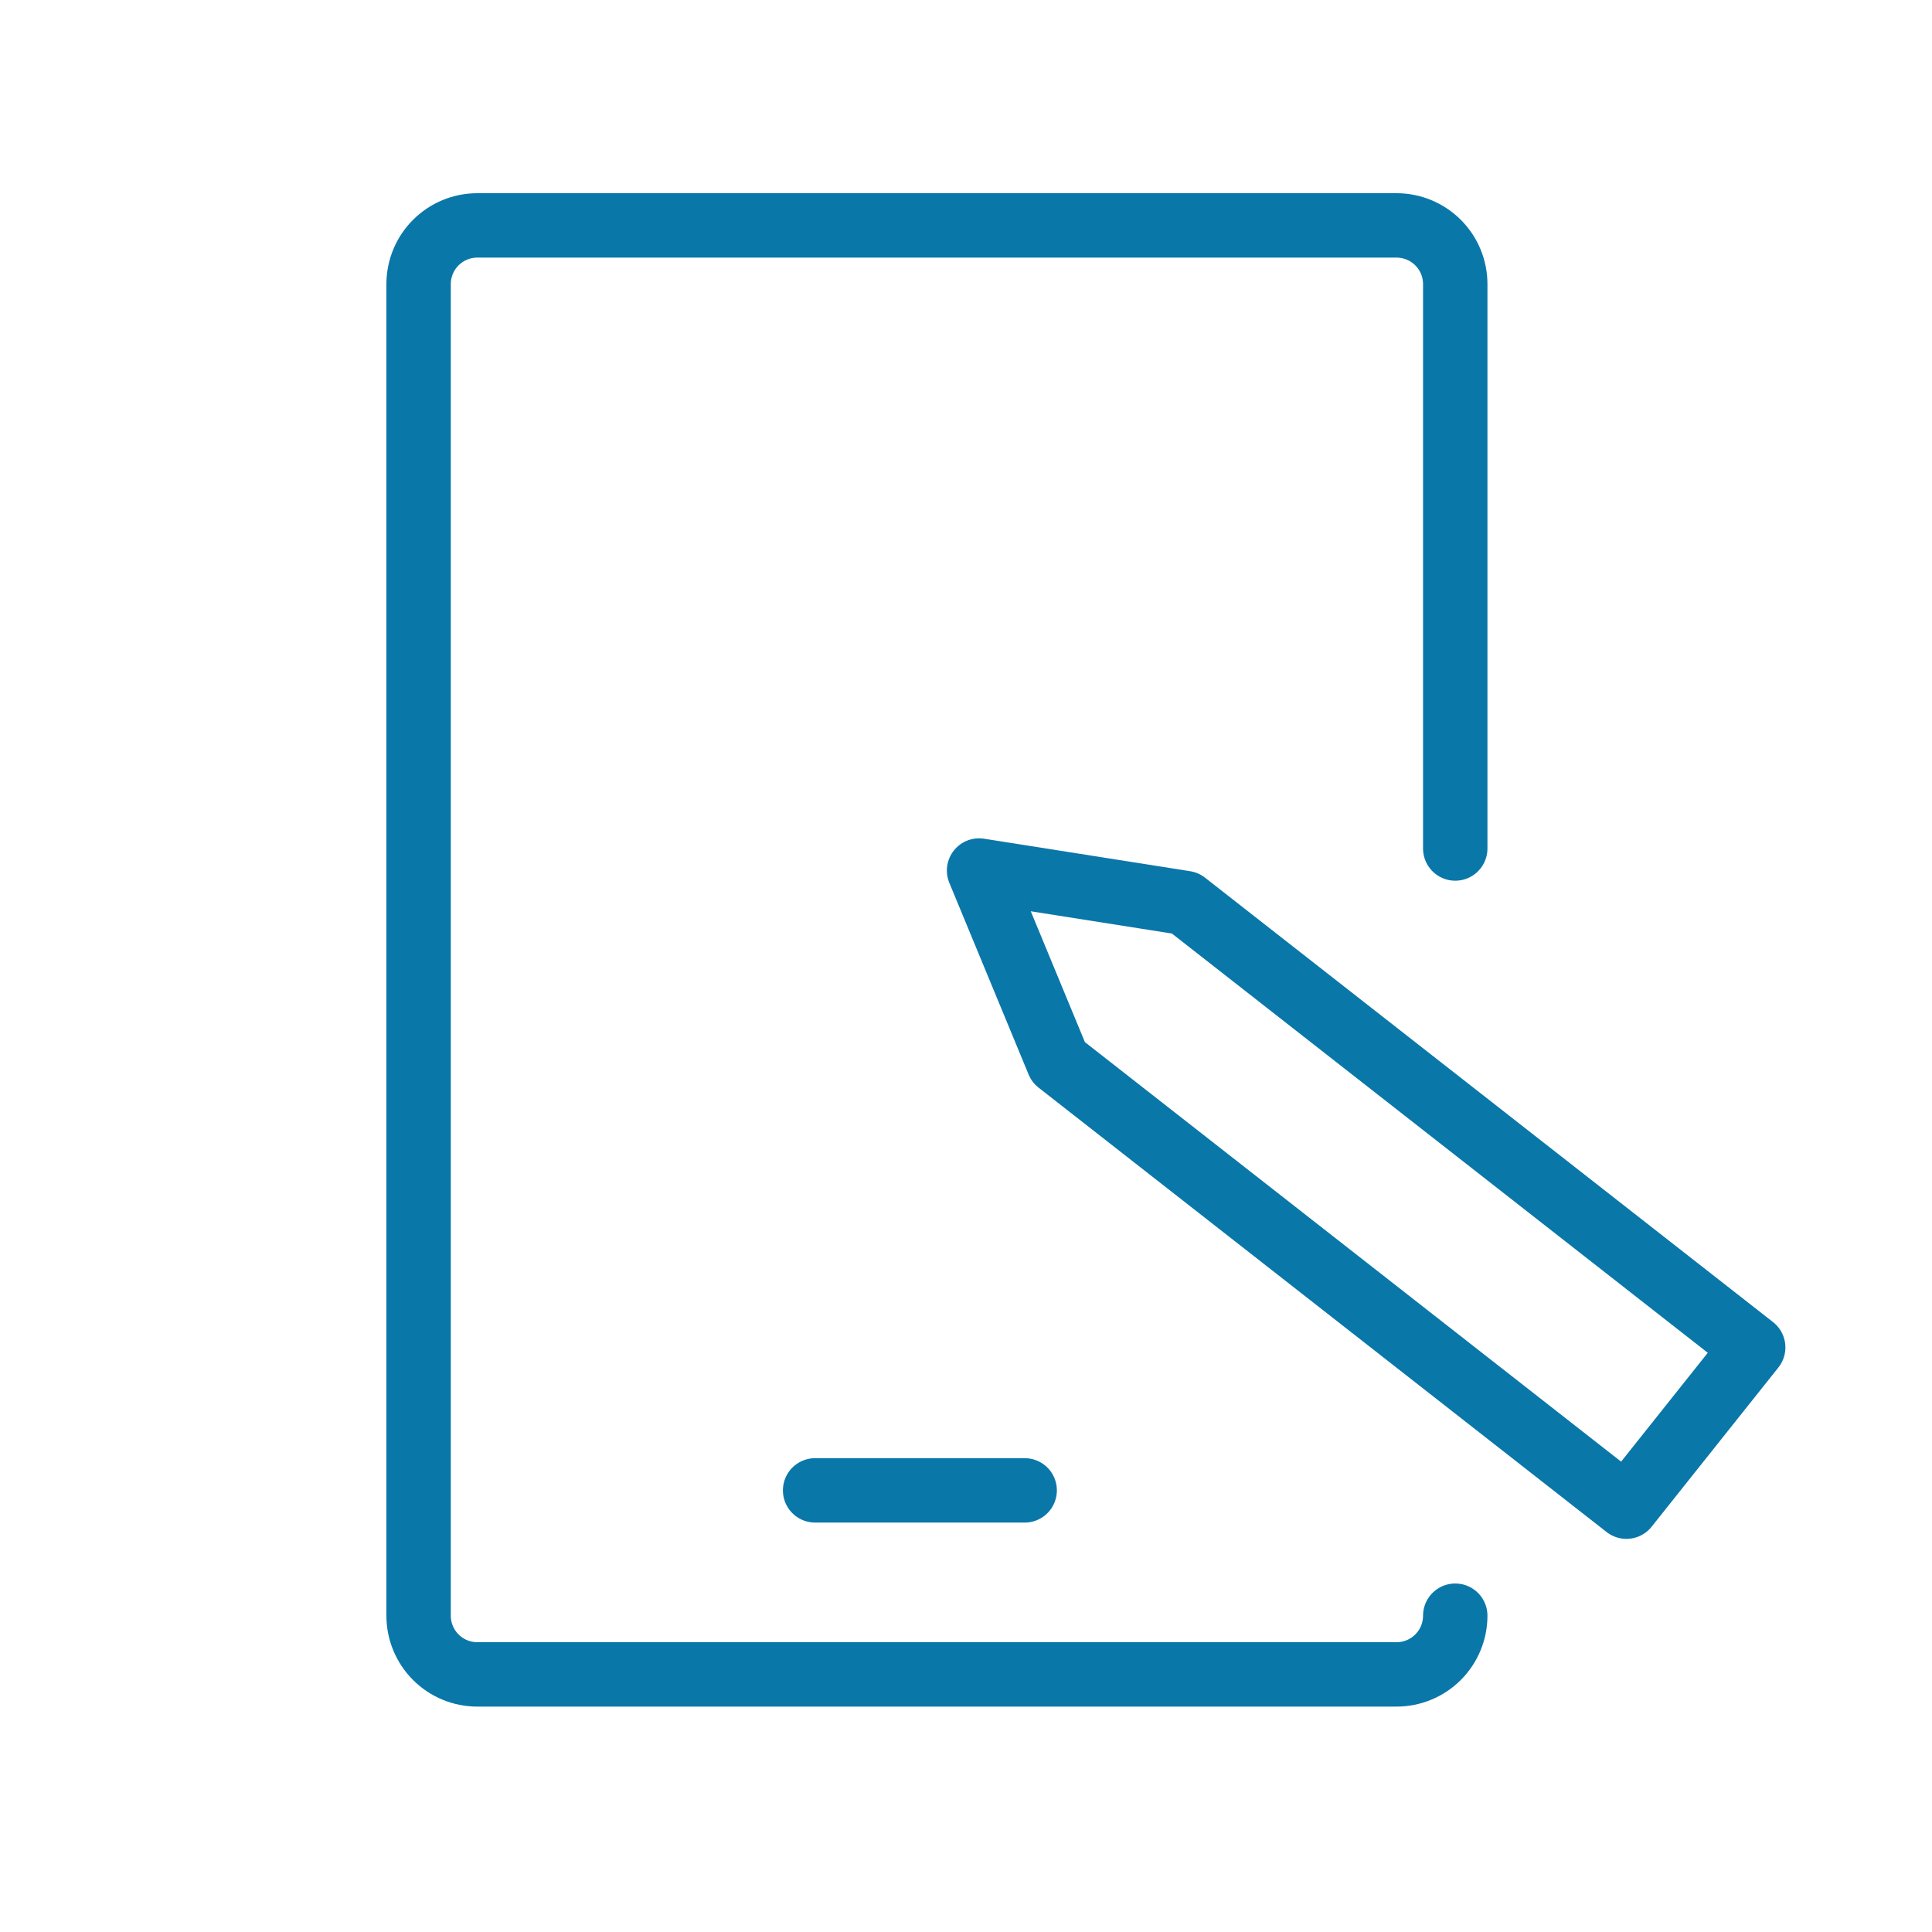
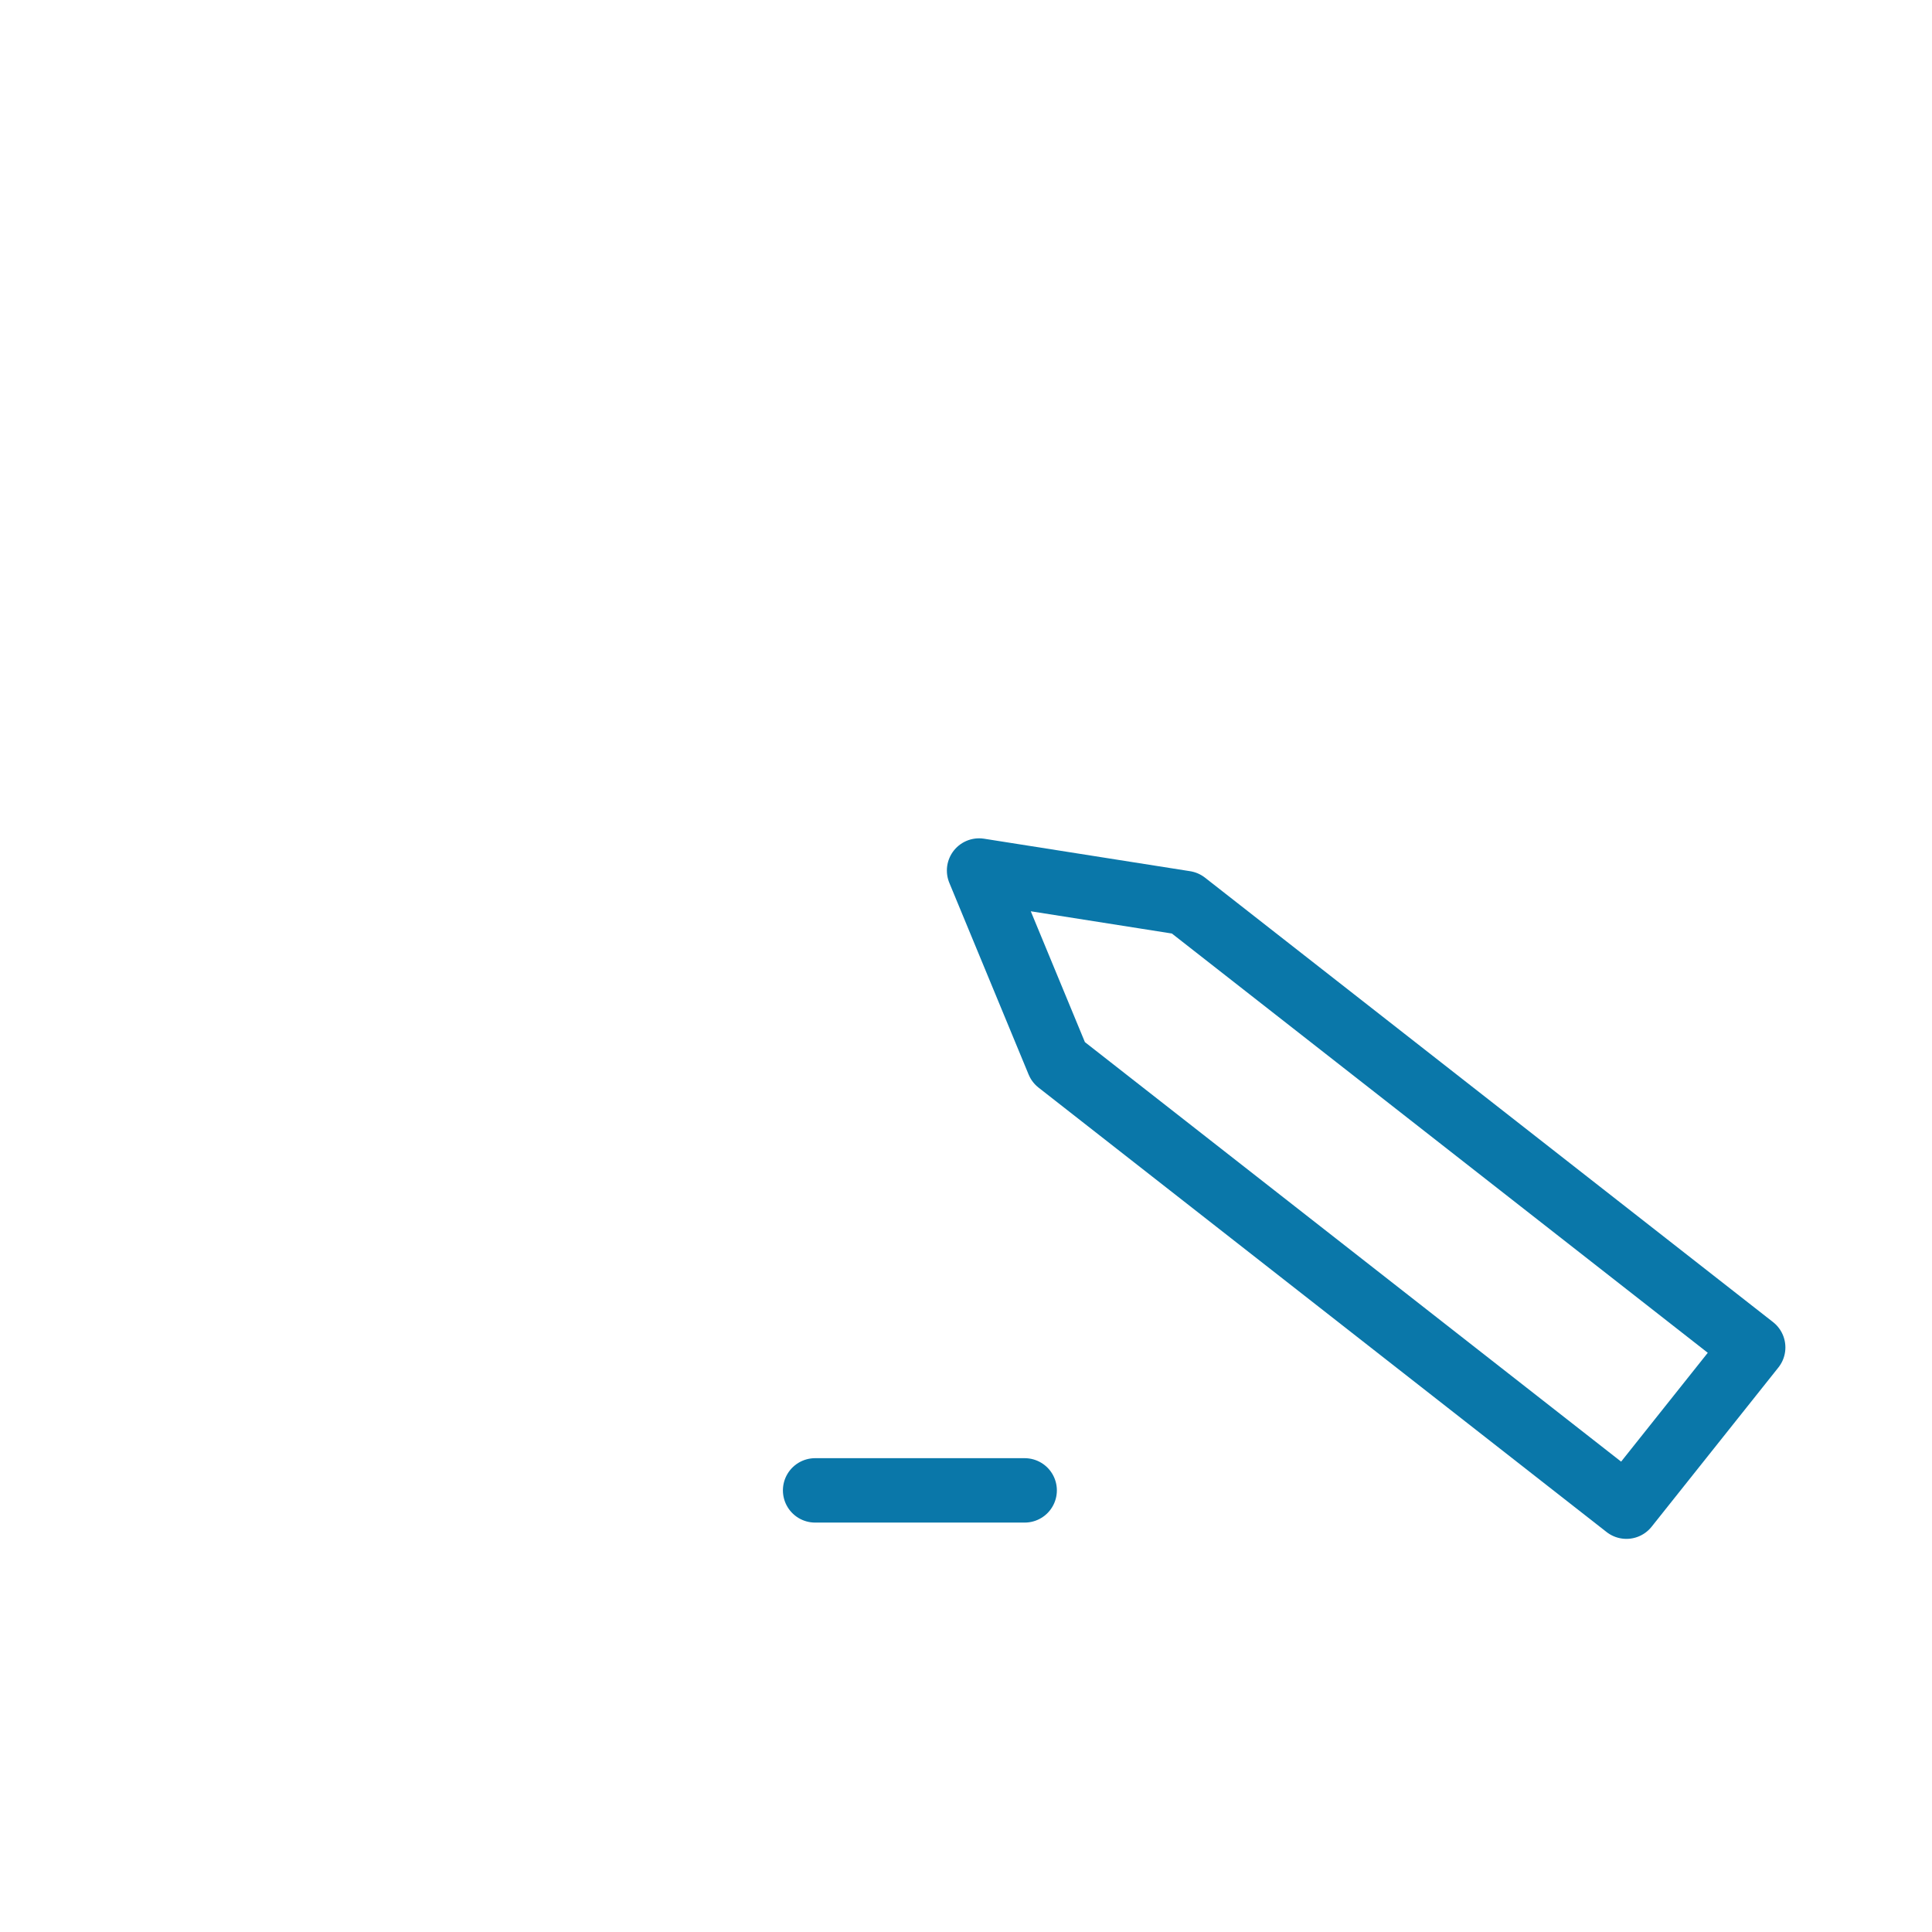
<svg xmlns="http://www.w3.org/2000/svg" width="60" height="60" viewBox="0 0 60 60" fill="none">
-   <path d="M45.194 50.177C45.194 50.66 45.002 51.124 44.66 51.466C44.318 51.808 43.854 52 43.371 52H14.823C14.339 52 13.876 51.808 13.534 51.466C13.192 51.124 13 50.66 13 50.177V8.823C13 8.339 13.192 7.876 13.534 7.534C13.876 7.192 14.339 7 14.823 7H43.371C43.854 7 44.318 7.192 44.66 7.534C45.002 7.876 45.194 8.339 45.194 8.823V26.351" stroke="#0A77A9" stroke-width="2" stroke-linecap="round" stroke-linejoin="round" />
  <path d="M25.314 46.285H31.822" stroke="#0A77A9" stroke-width="2" stroke-linecap="round" stroke-linejoin="round" />
  <path d="M30.406 27.035L36.806 28.044L54.447 41.846L50.51 46.791L32.869 32.989L30.406 27.035Z" stroke="#0A77A9" stroke-width="2" stroke-linecap="round" stroke-linejoin="round" />
</svg>